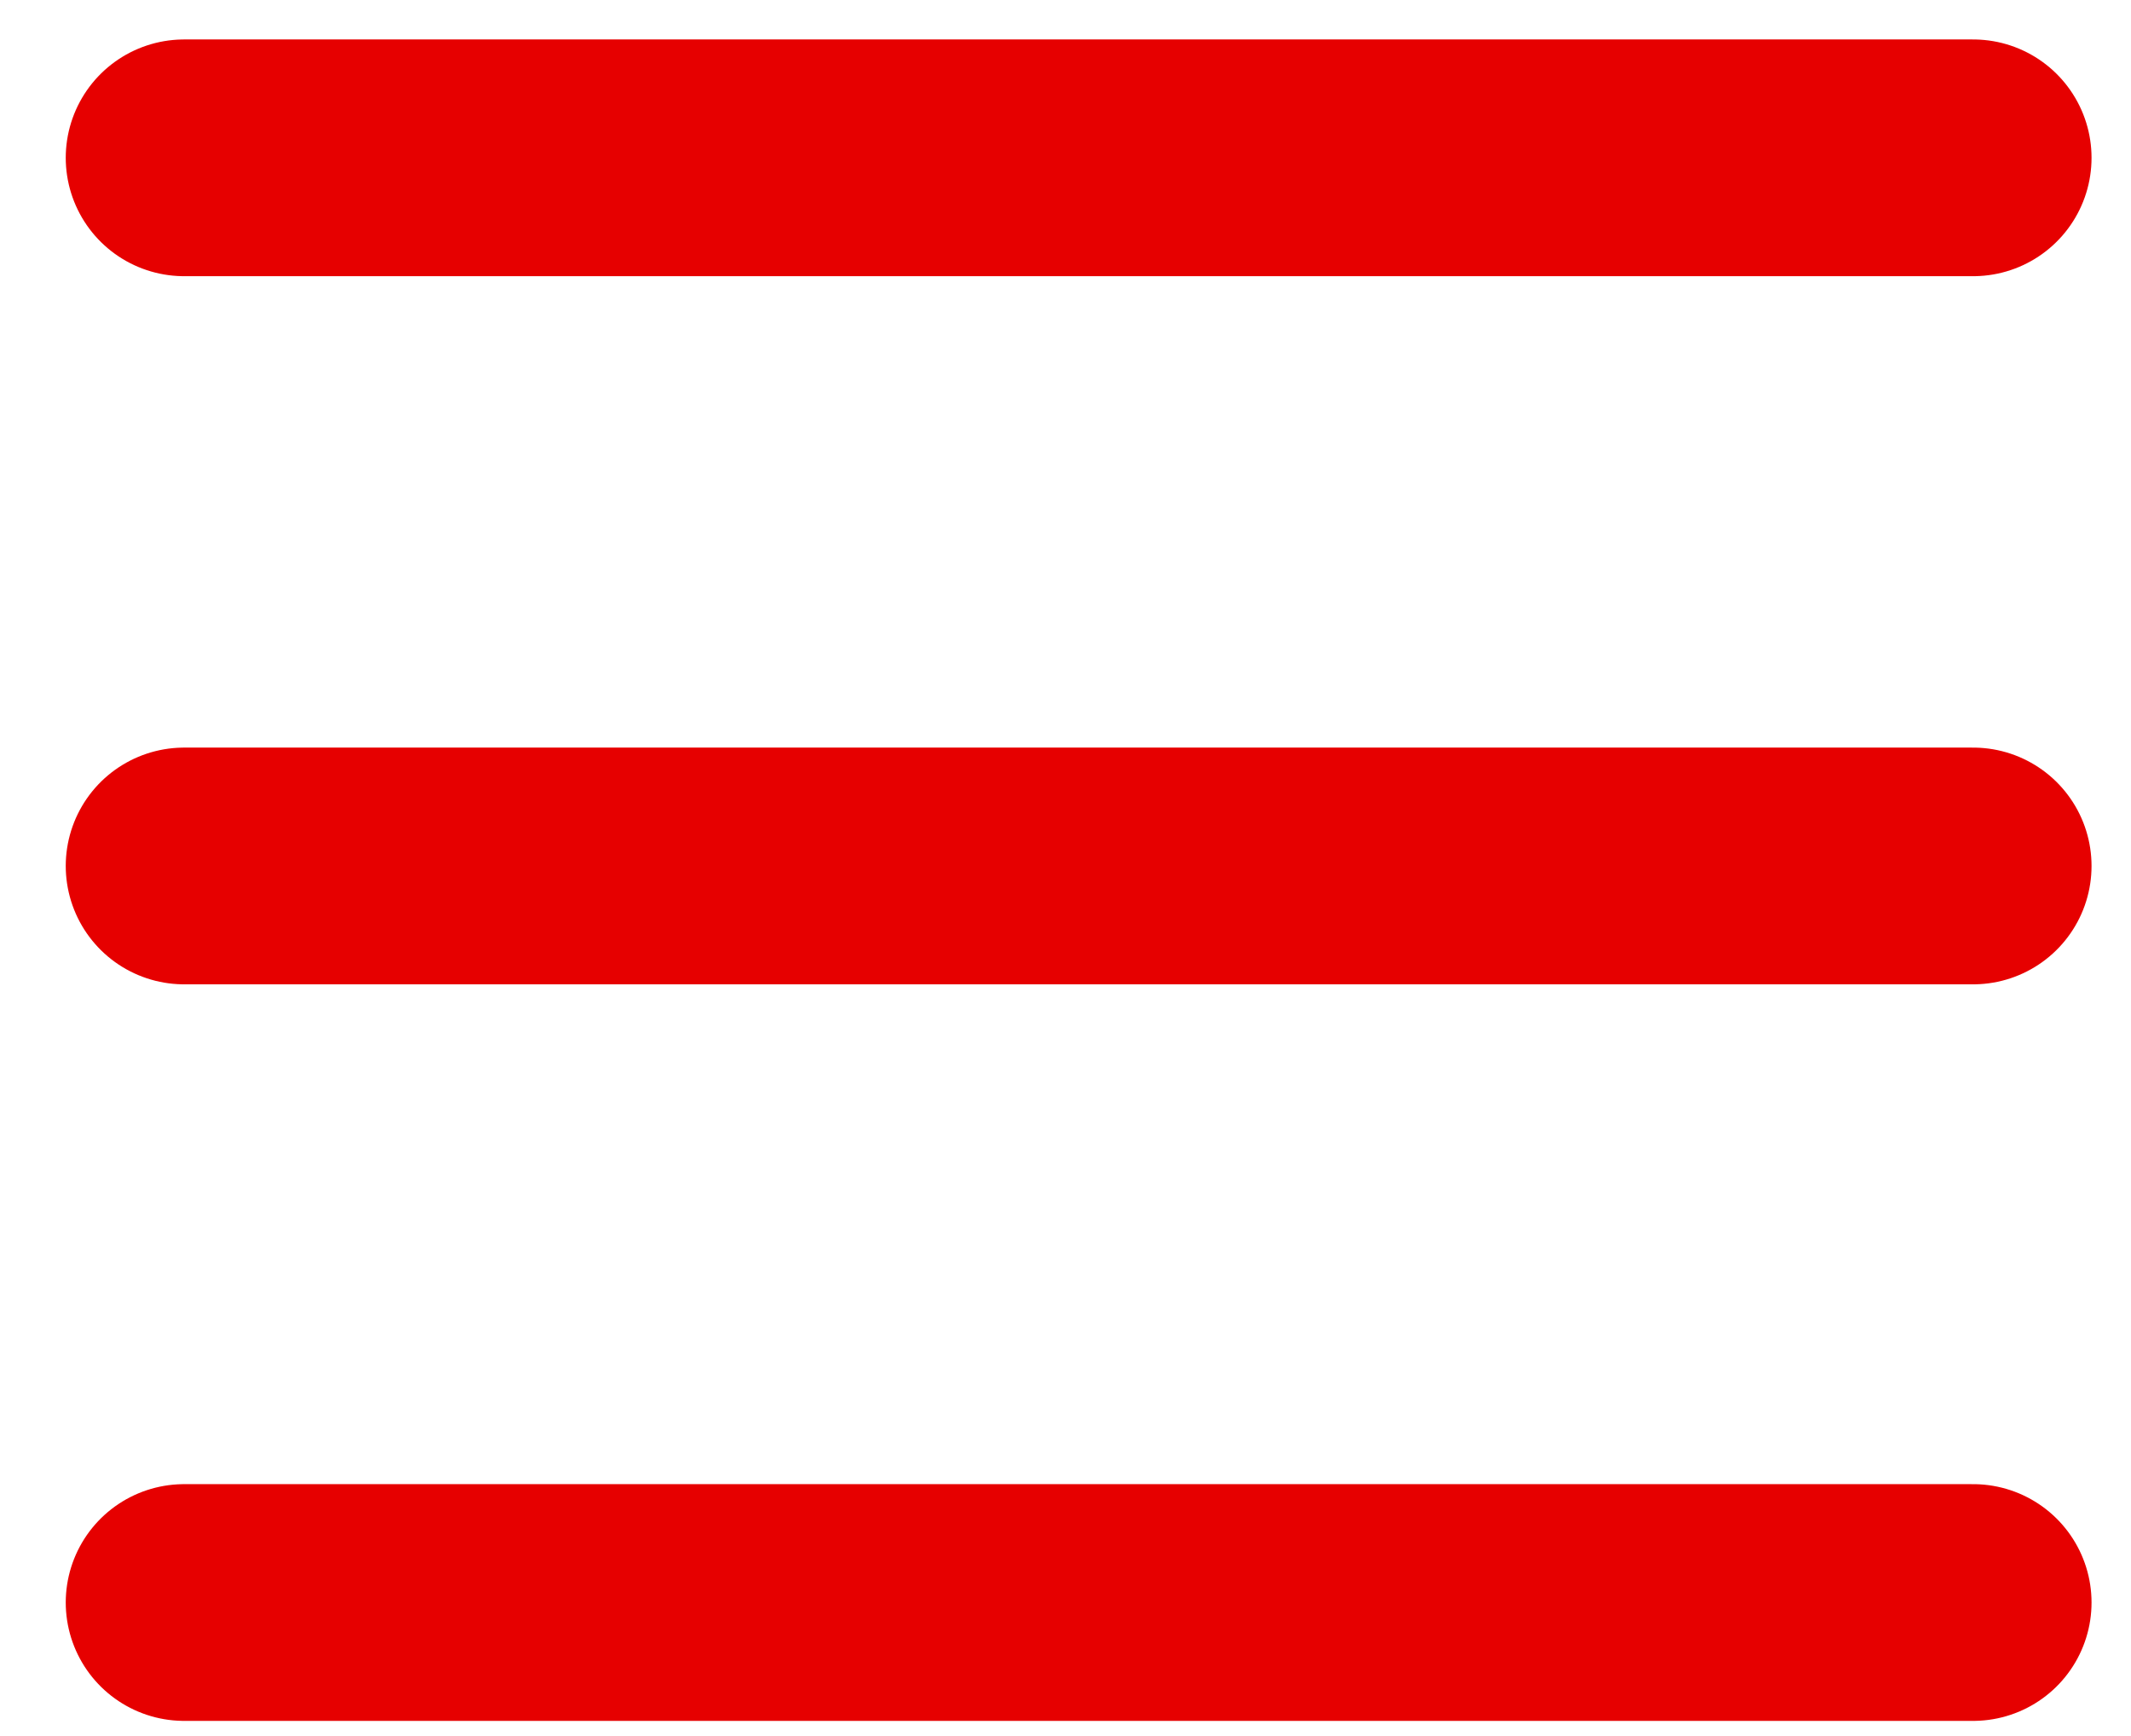
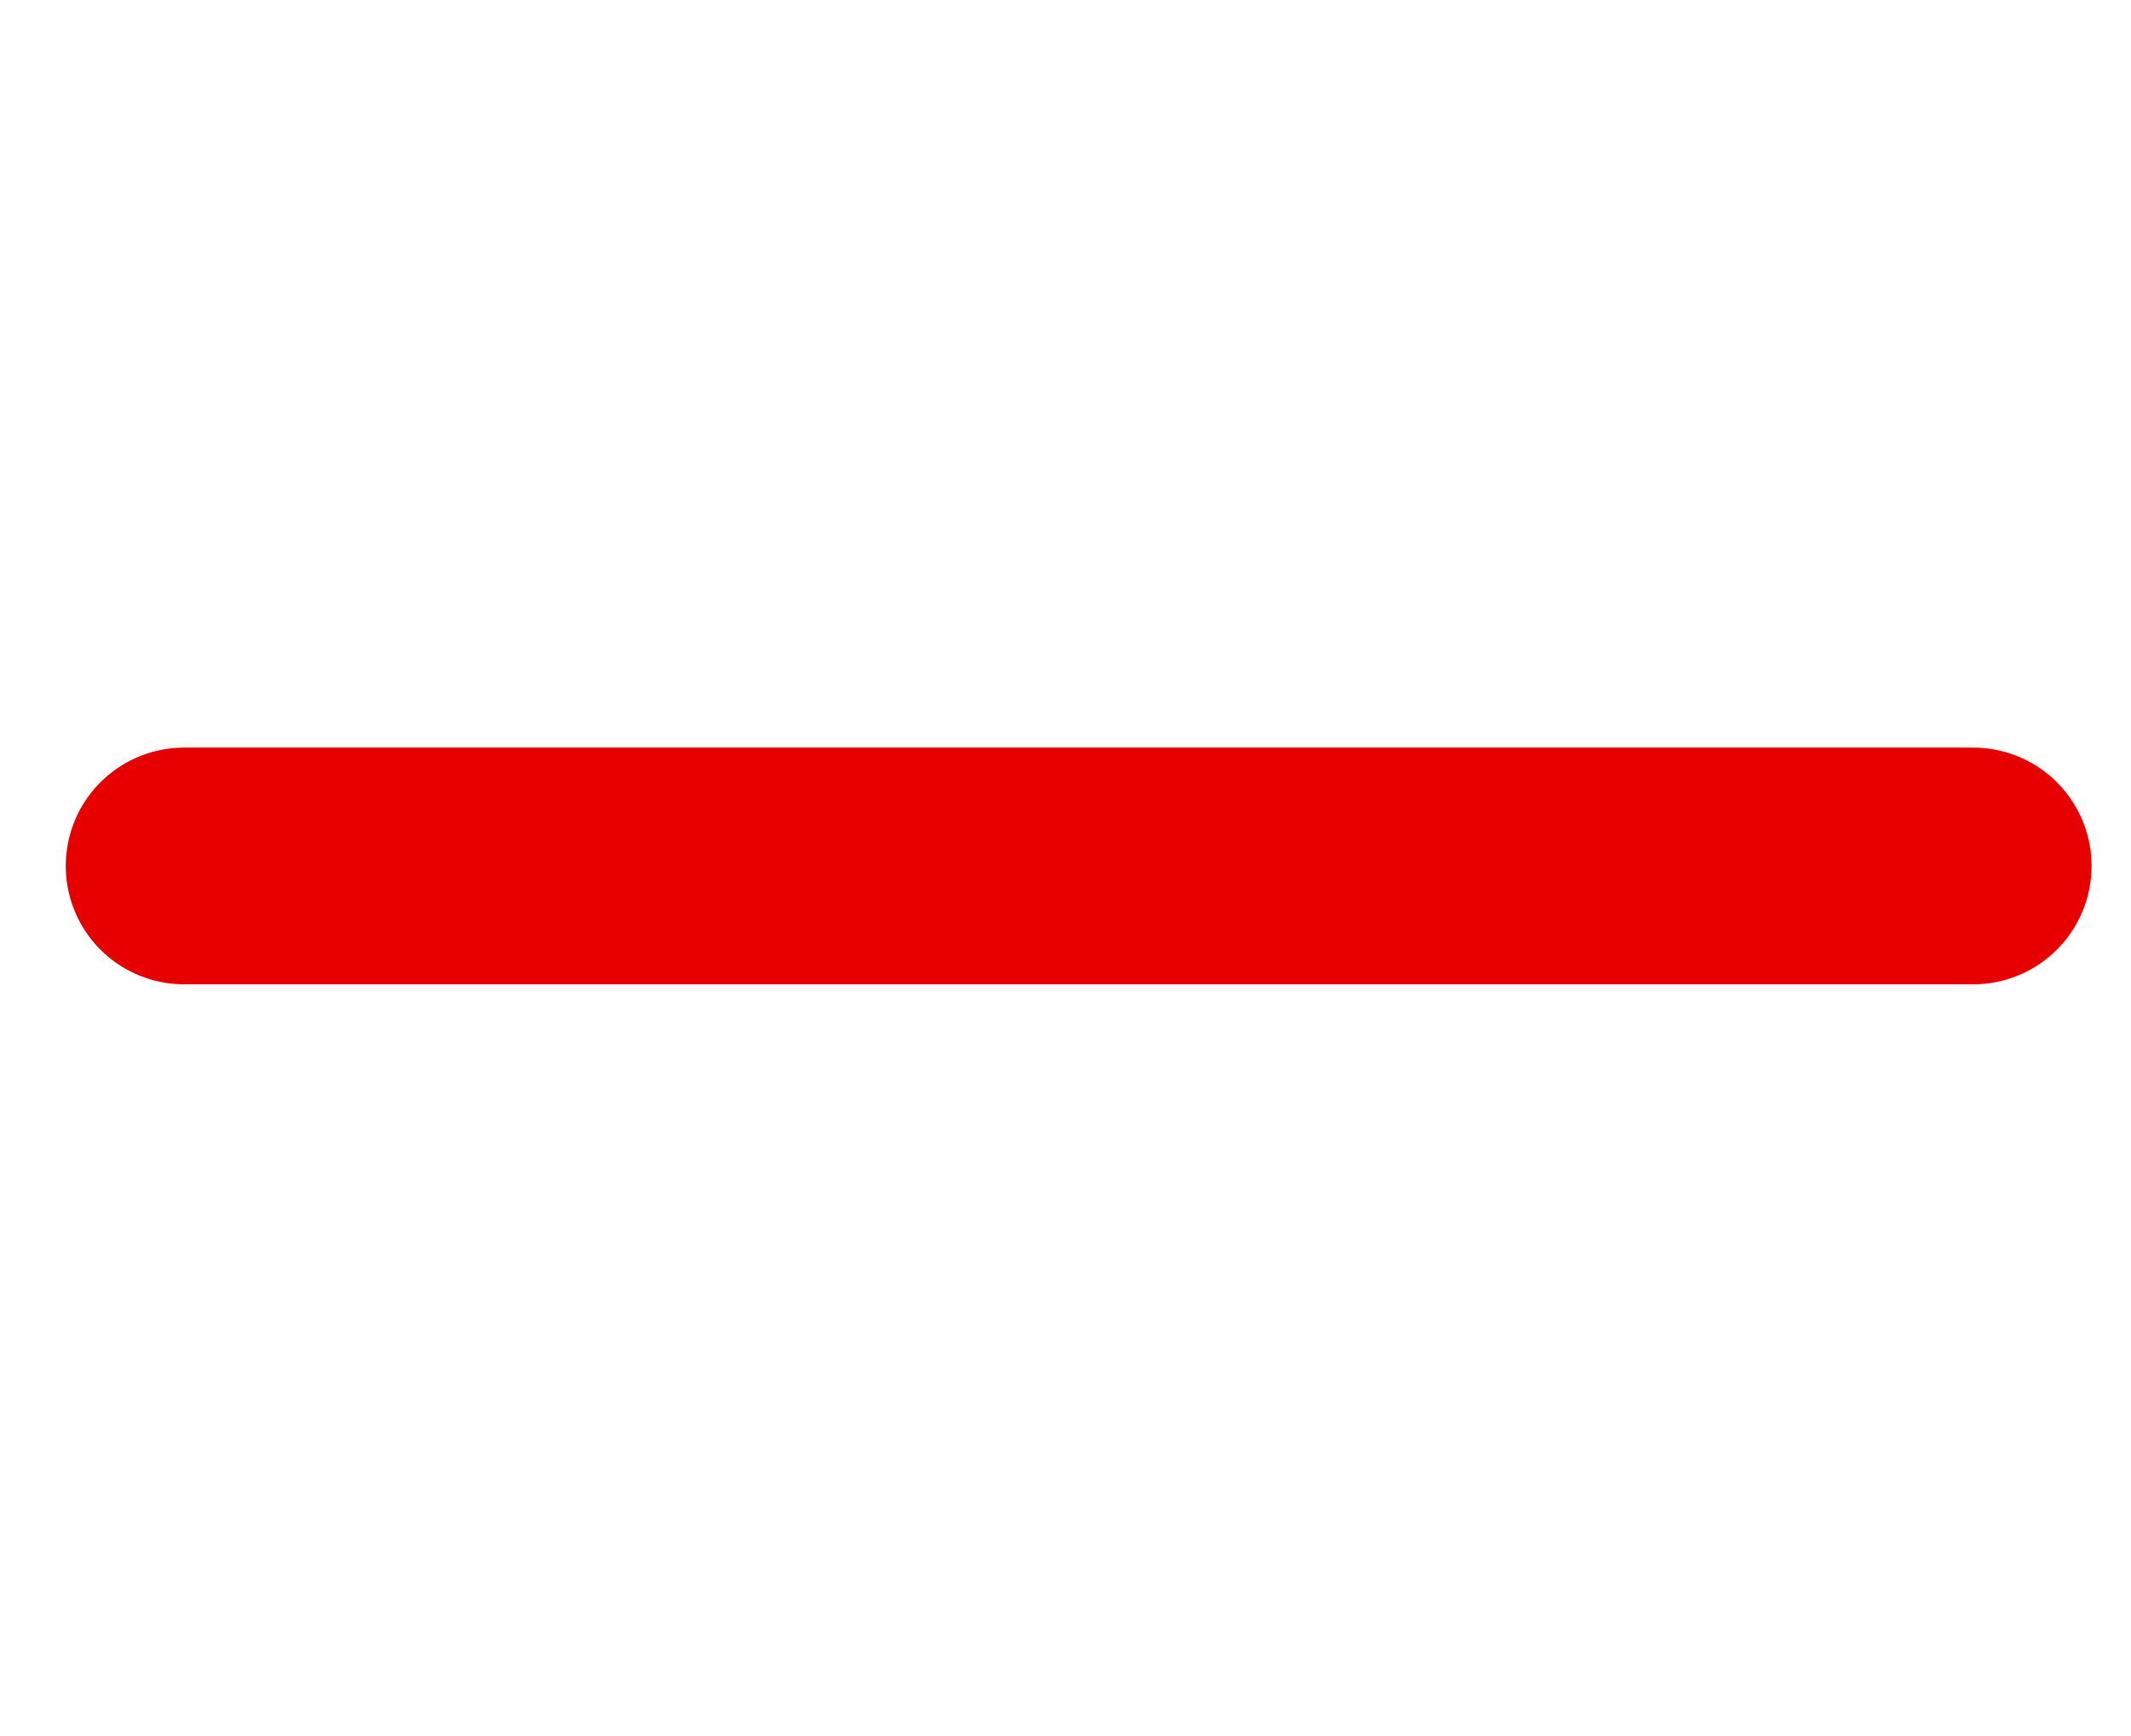
<svg xmlns="http://www.w3.org/2000/svg" width="27" height="22" viewBox="0 0 27 22" fill="none">
-   <path d="M2.333 2H25" stroke="#E60000" stroke-width="3" stroke-linecap="round" stroke-linejoin="round" />
  <path d="M2.333 10.974H25" stroke="#E60000" stroke-width="3" stroke-linecap="round" stroke-linejoin="round" />
-   <path d="M2.333 20.308H25" stroke="#E60000" stroke-width="3" stroke-linecap="round" stroke-linejoin="round" />
</svg>